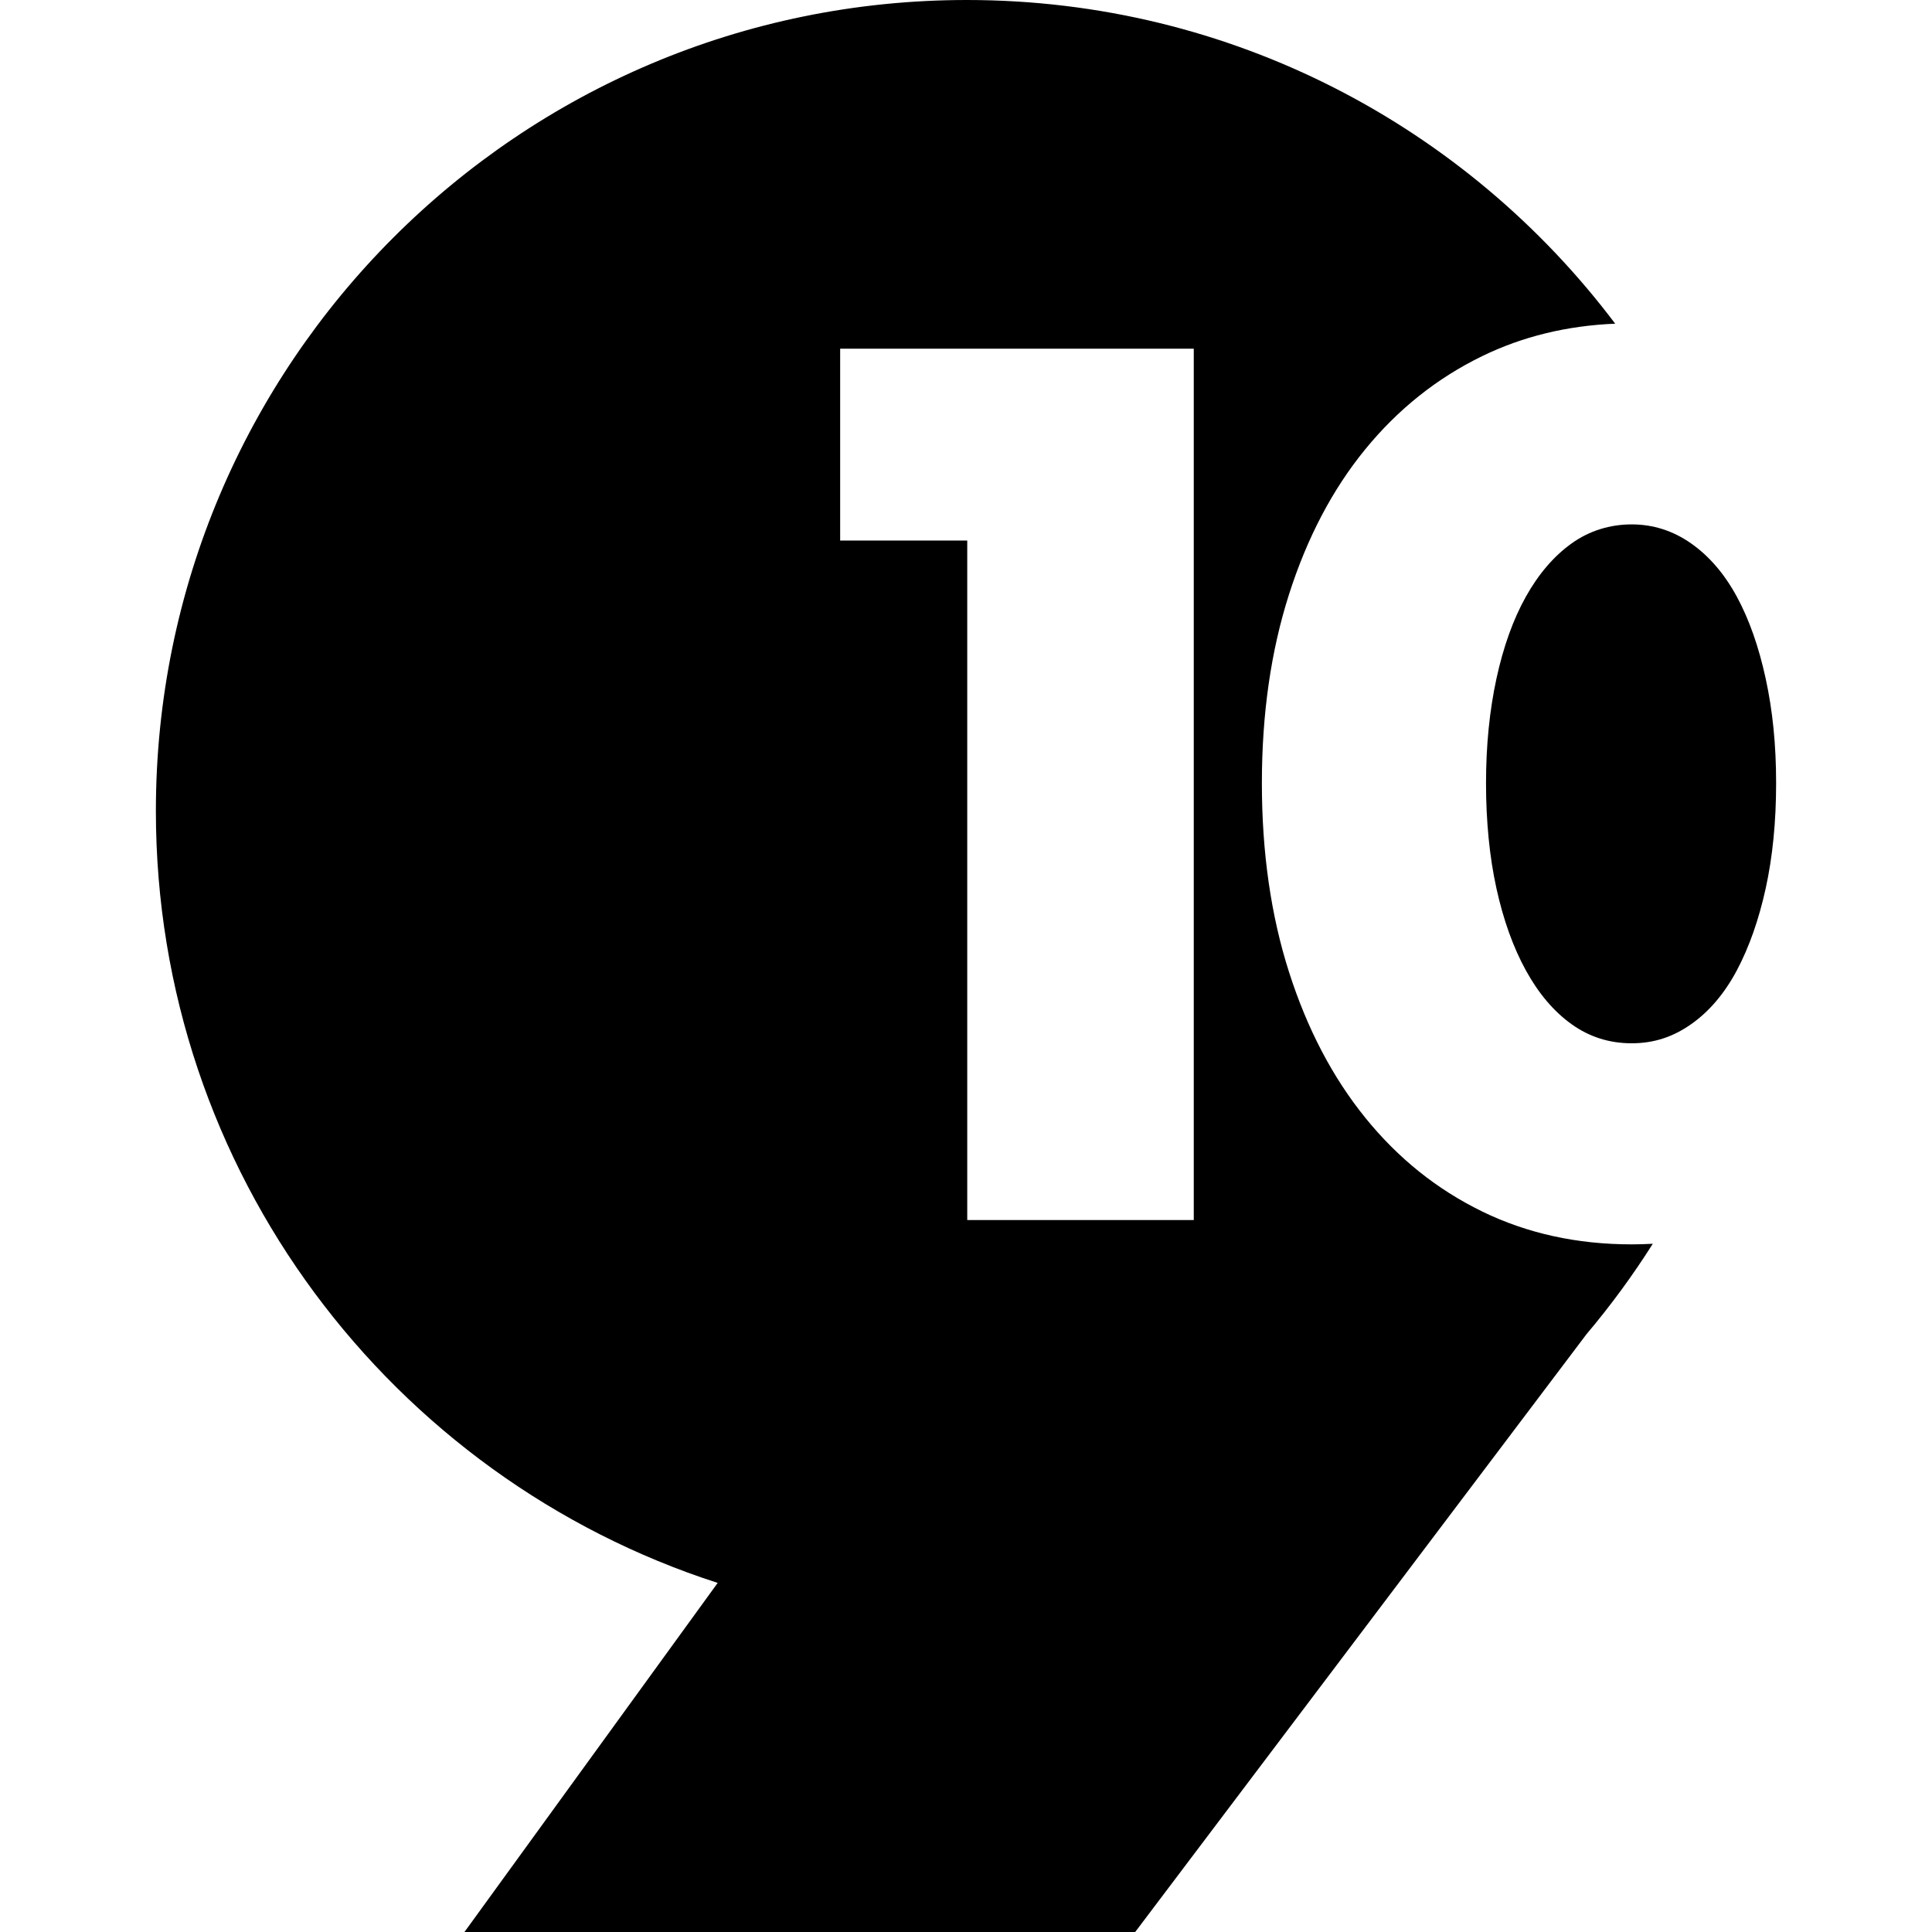
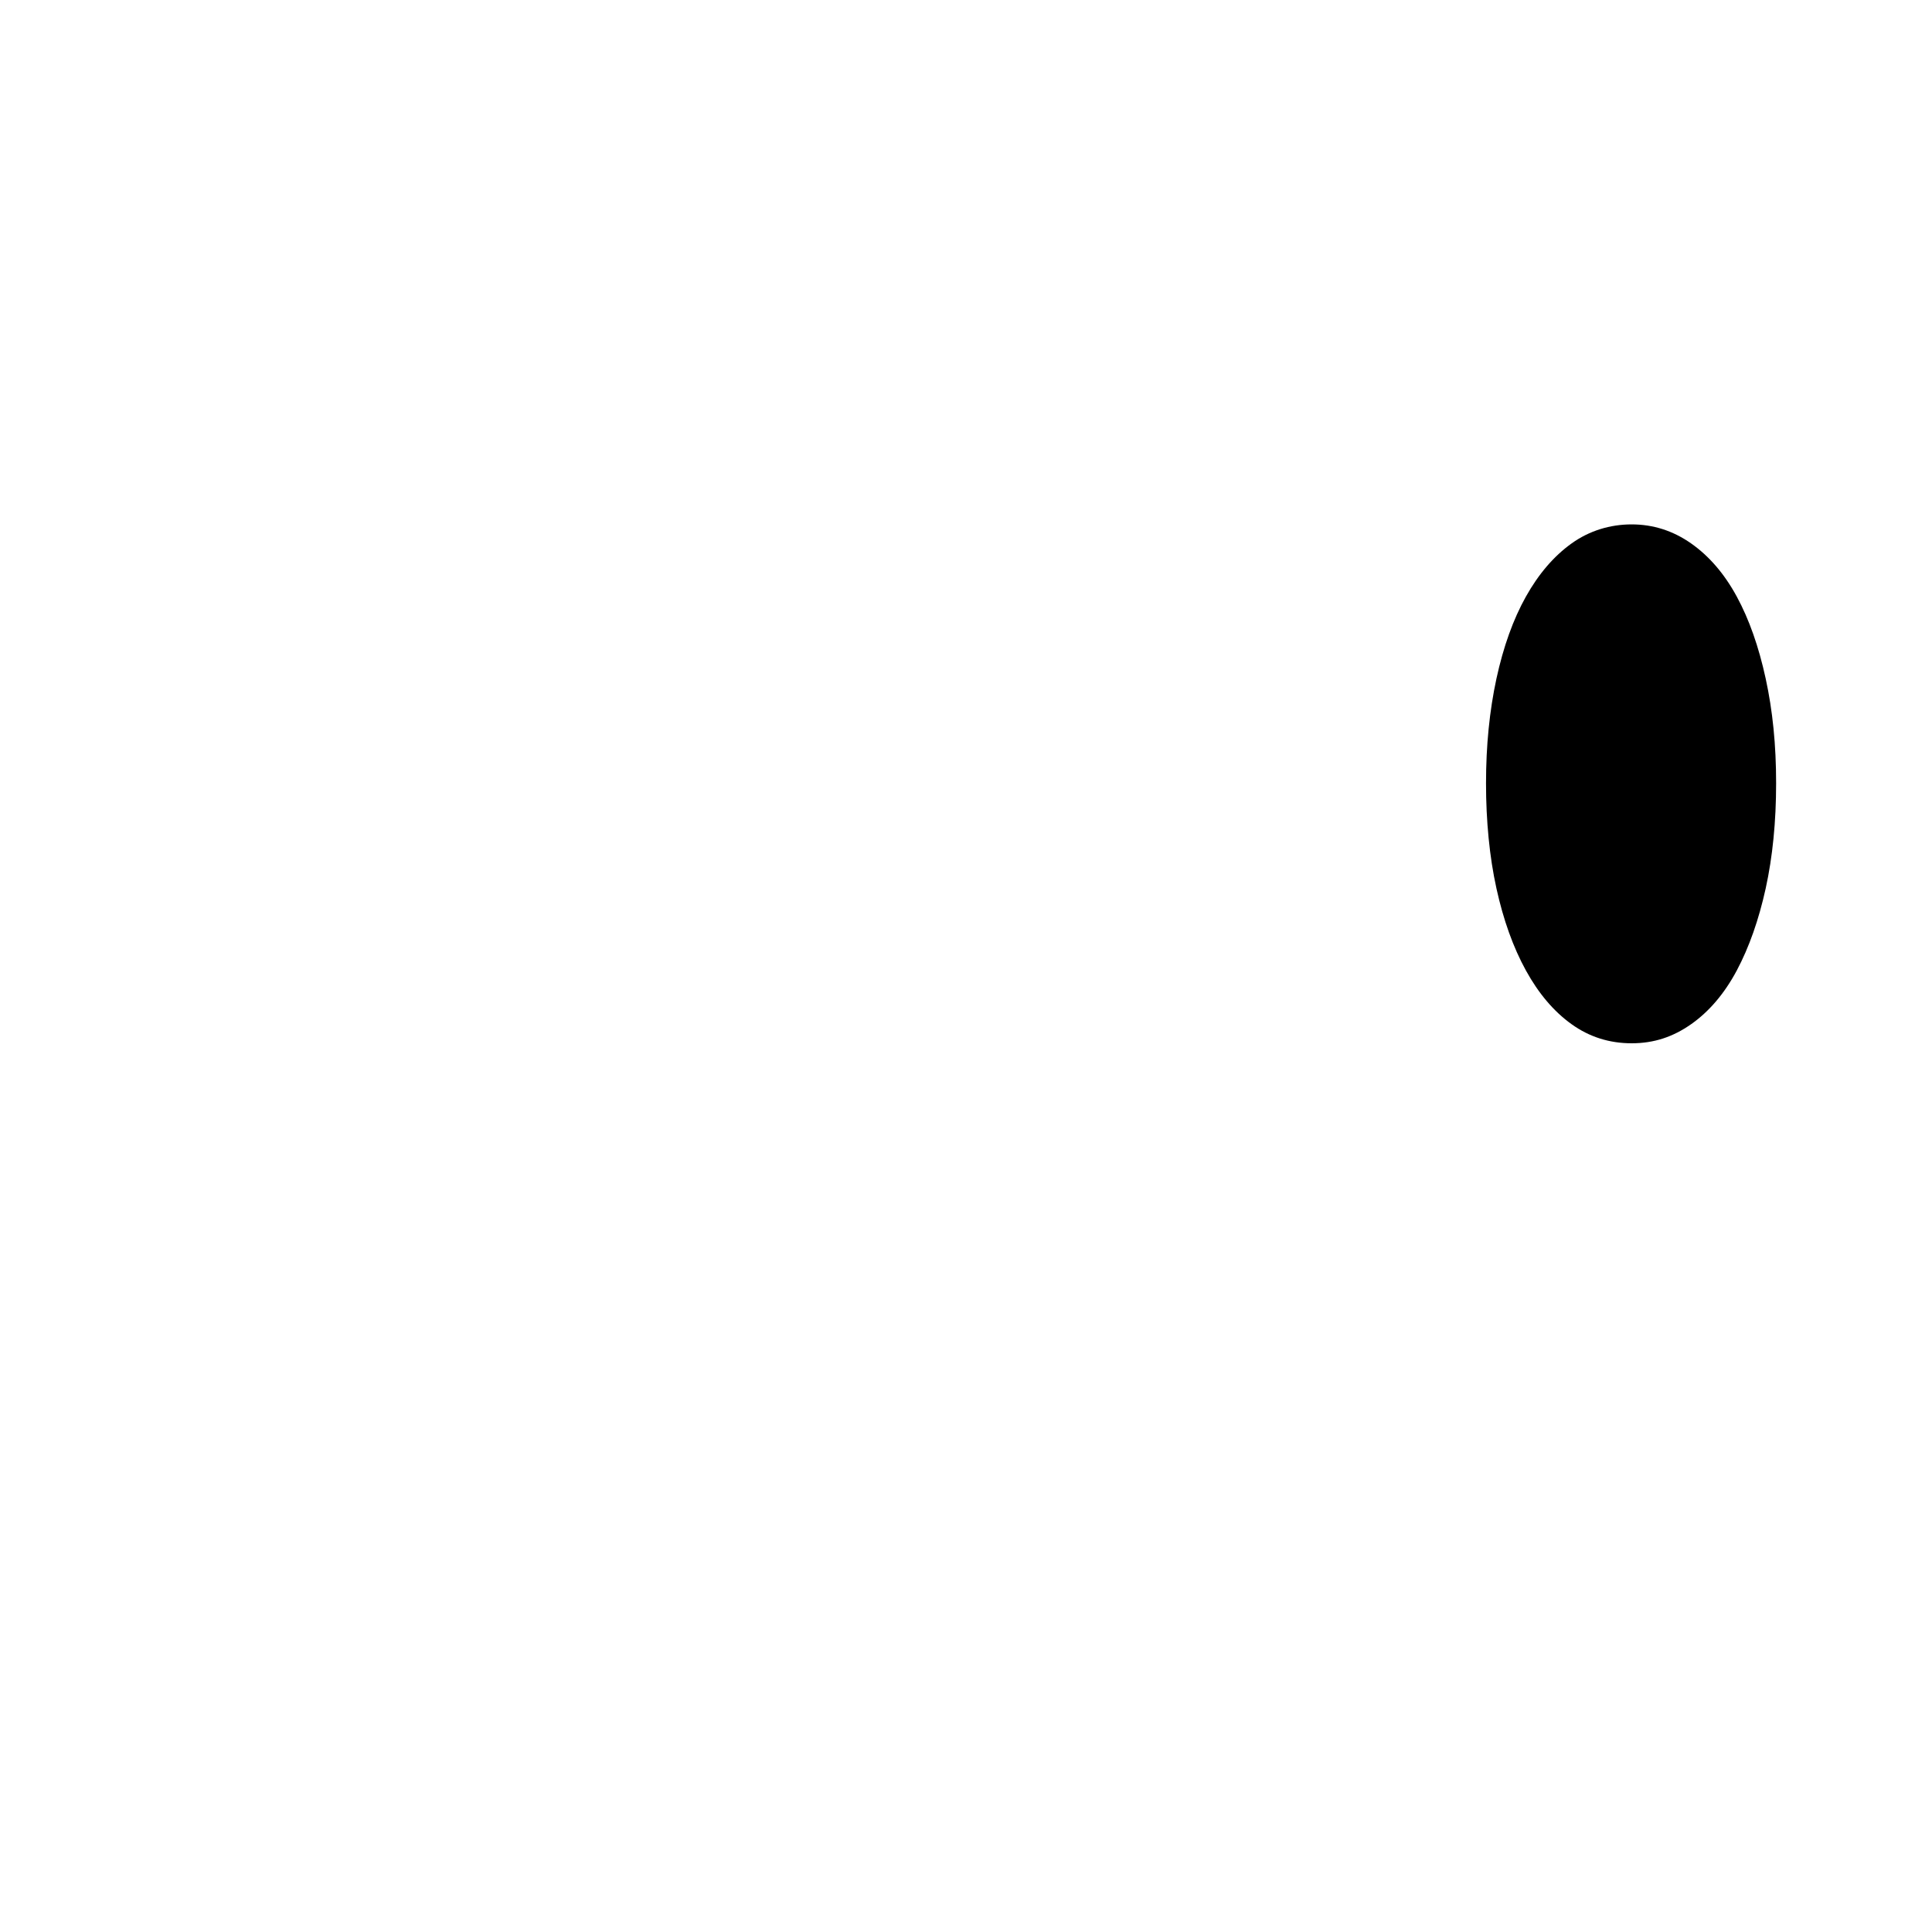
<svg xmlns="http://www.w3.org/2000/svg" viewBox="0 0 512 512">
  <defs>
    <style>@media(prefers-color-scheme: dark){path{fill:#fff}}</style>
  </defs>
-   <path fill="#000" d="M392.75,321.03c-11.95-5.82-22.25-14.08-30.93-24.81-8.68-10.72-15.41-23.58-20.21-38.59-4.8-15.01-7.2-31.7-7.2-50.07s2.4-35.07,7.2-50.07c4.79-15.01,11.53-27.82,20.21-38.44,8.68-10.61,18.99-18.83,30.93-24.65,10.73-5.23,22.5-8.09,35.29-8.62C388.82,33.7,326.47,0,256.23,0,137.54,0,41.31,96.22,41.31,214.92c0,95.65,62.5,176.7,148.88,204.57l-67.11,92.52h177.75l119.62-158.45c6.38-7.55,12.25-15.56,17.56-23.95-1.85,.1-3.71,.16-5.6,.16-14.5,0-27.72-2.91-39.66-8.73Zm-76.4,2.3h-60.02V143.25h-33.68v-50.84h93.71v230.91Z" />
  <path fill="#000" d="M467.93,179.85c-1.84-8.47-4.39-15.72-7.66-21.74-3.27-6.02-7.3-10.72-12.1-14.09-4.8-3.37-10.06-5.05-15.77-5.05s-11.23,1.68-15.92,5.05c-4.7,3.37-8.73,8.07-12.1,14.09-3.37,6.02-5.97,13.27-7.81,21.74-1.83,8.47-2.76,17.72-2.76,27.72s.92,19.5,2.76,27.86c1.84,8.37,4.44,15.62,7.81,21.75,3.37,6.12,7.39,10.87,12.1,14.24,4.69,3.37,10,5.06,15.92,5.06s10.97-1.69,15.77-5.06c4.79-3.37,8.83-8.12,12.1-14.24,3.26-6.13,5.81-13.37,7.66-21.75,1.83-8.37,2.76-17.66,2.76-27.86s-.92-19.24-2.76-27.72Z" />
</svg>